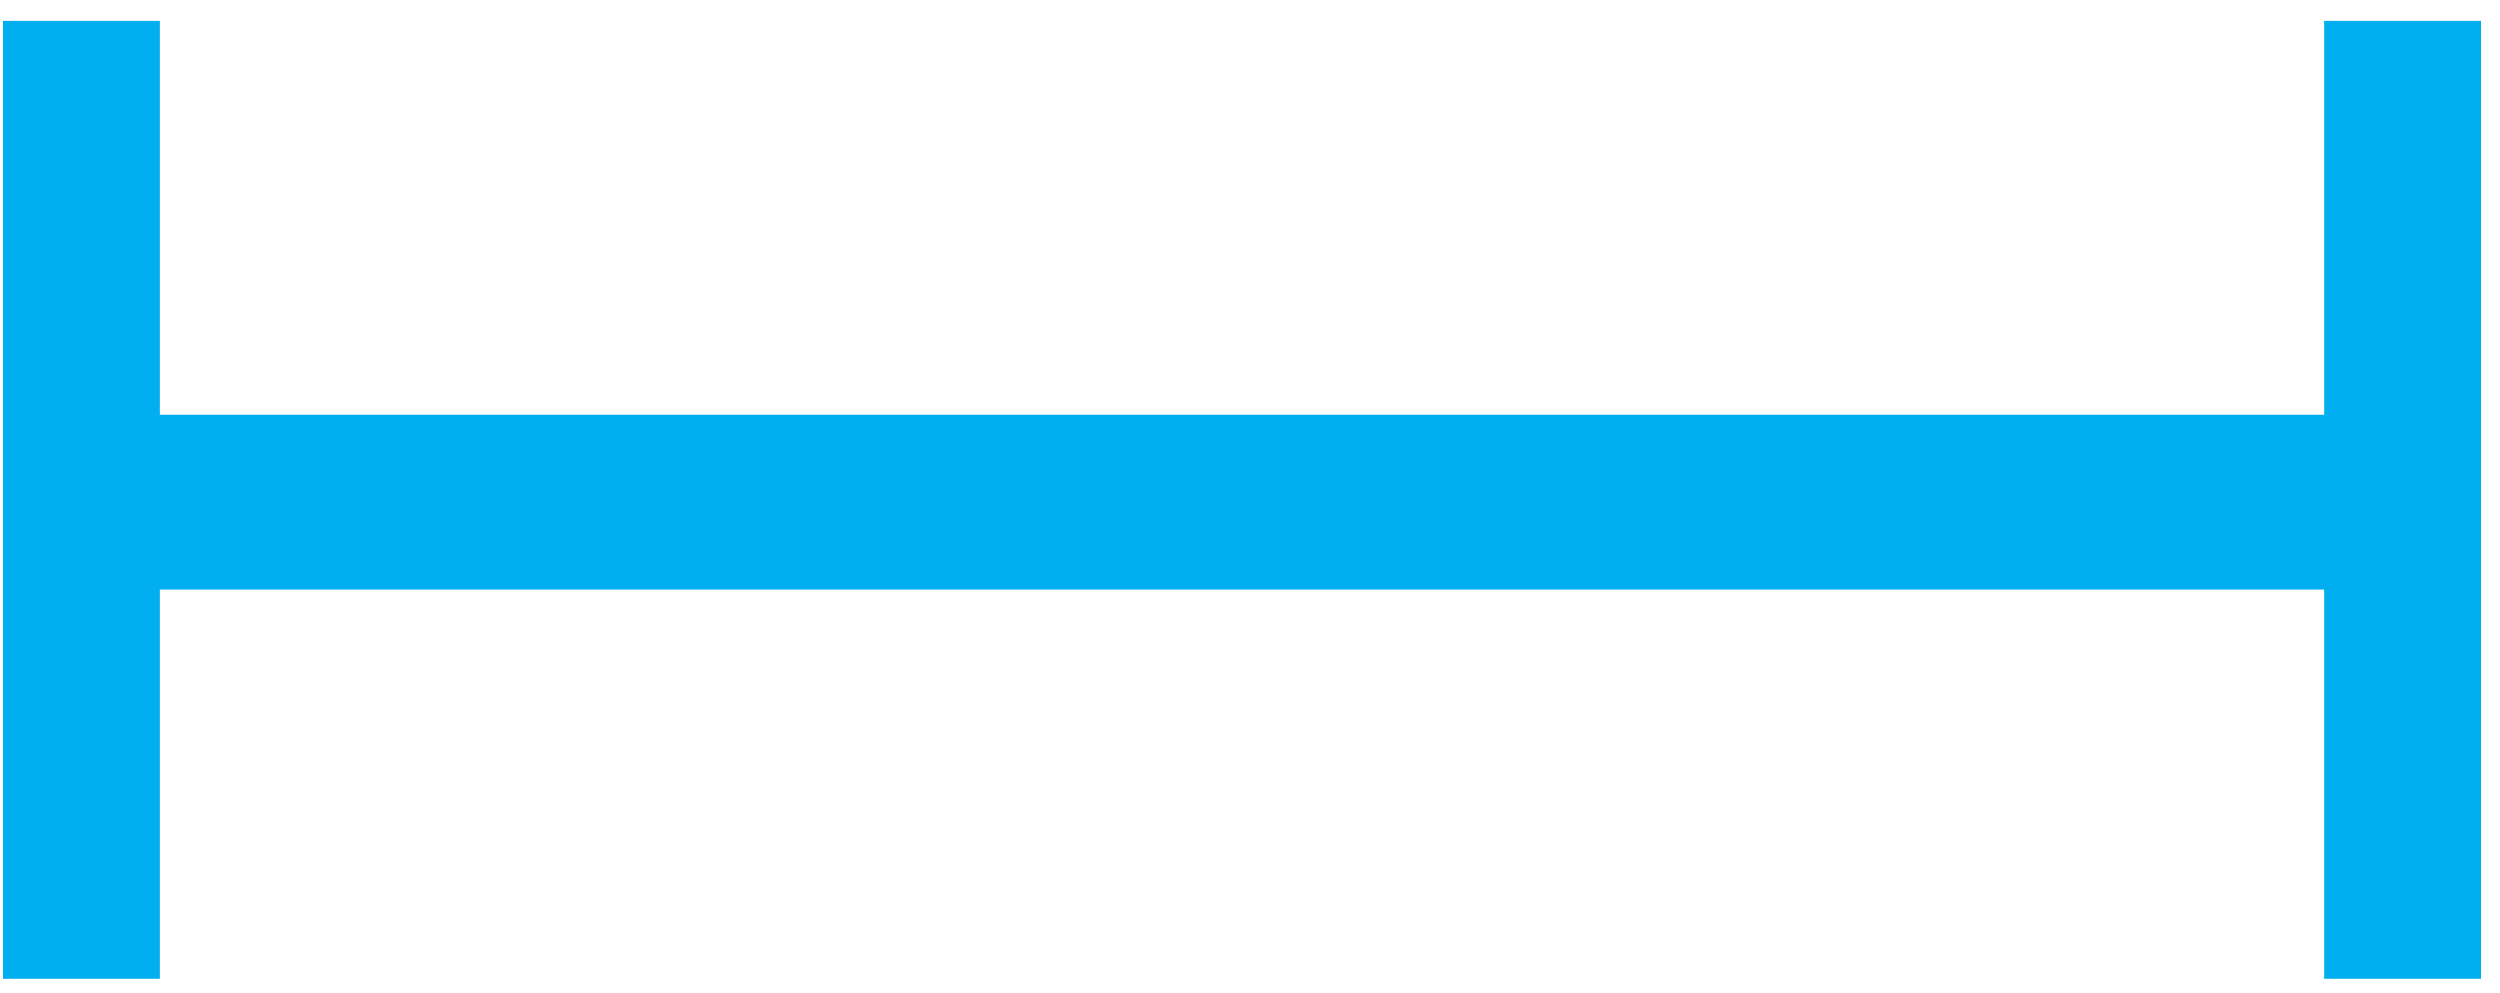
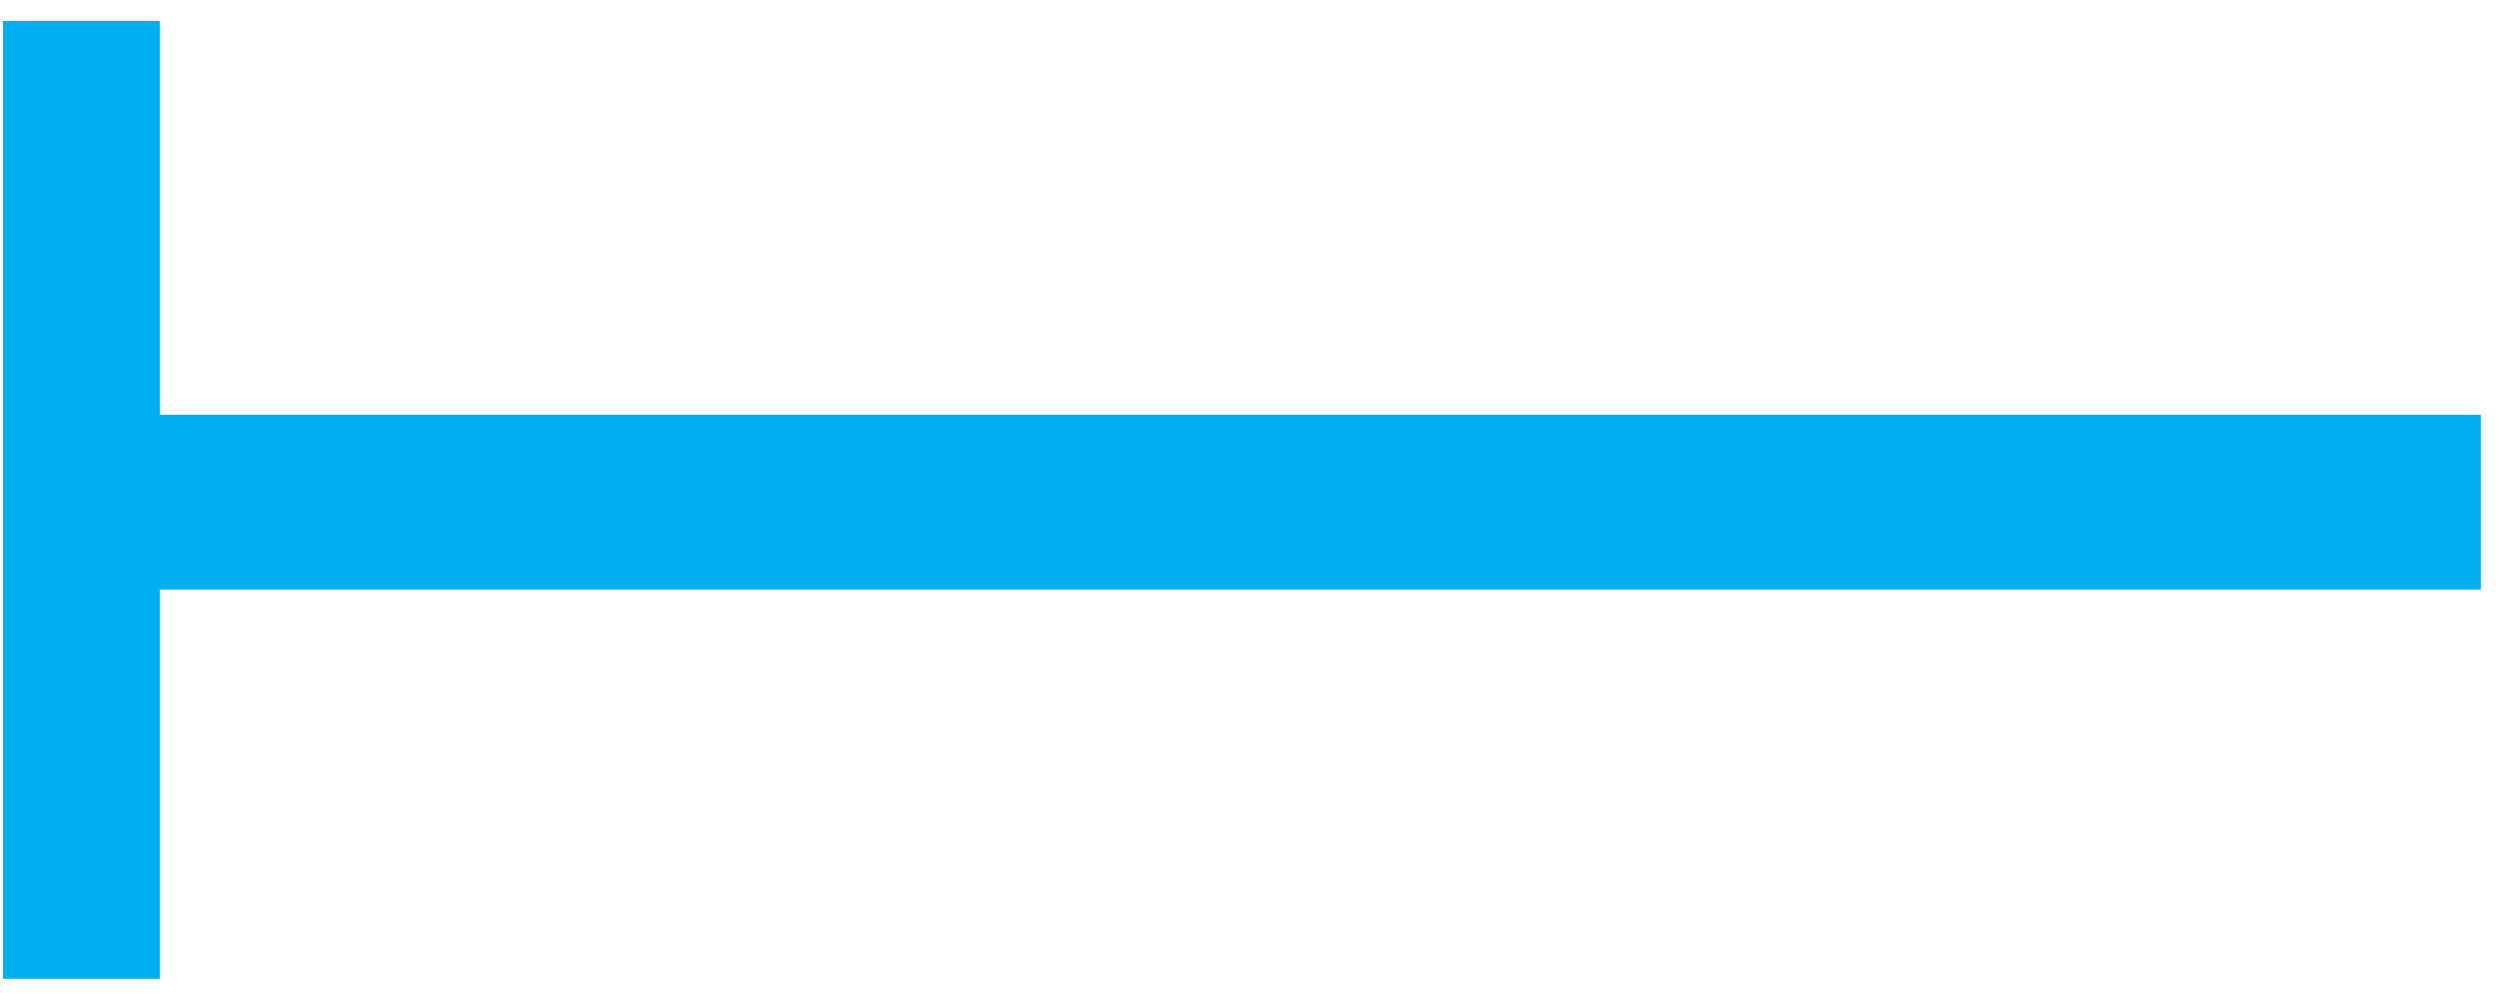
<svg xmlns="http://www.w3.org/2000/svg" width="68" height="27" viewBox="0 0 68 27" fill="none">
  <path d="M4.348 0.568H0.082V26.623H4.348V0.568Z" fill="#01AEEF" />
-   <path d="M67.484 0.568H63.217V26.623H67.484V0.568Z" fill="#01AEEF" />
  <path d="M67.478 11.281H1.247V16.037H67.478V11.281Z" fill="#01AEEF" />
</svg>